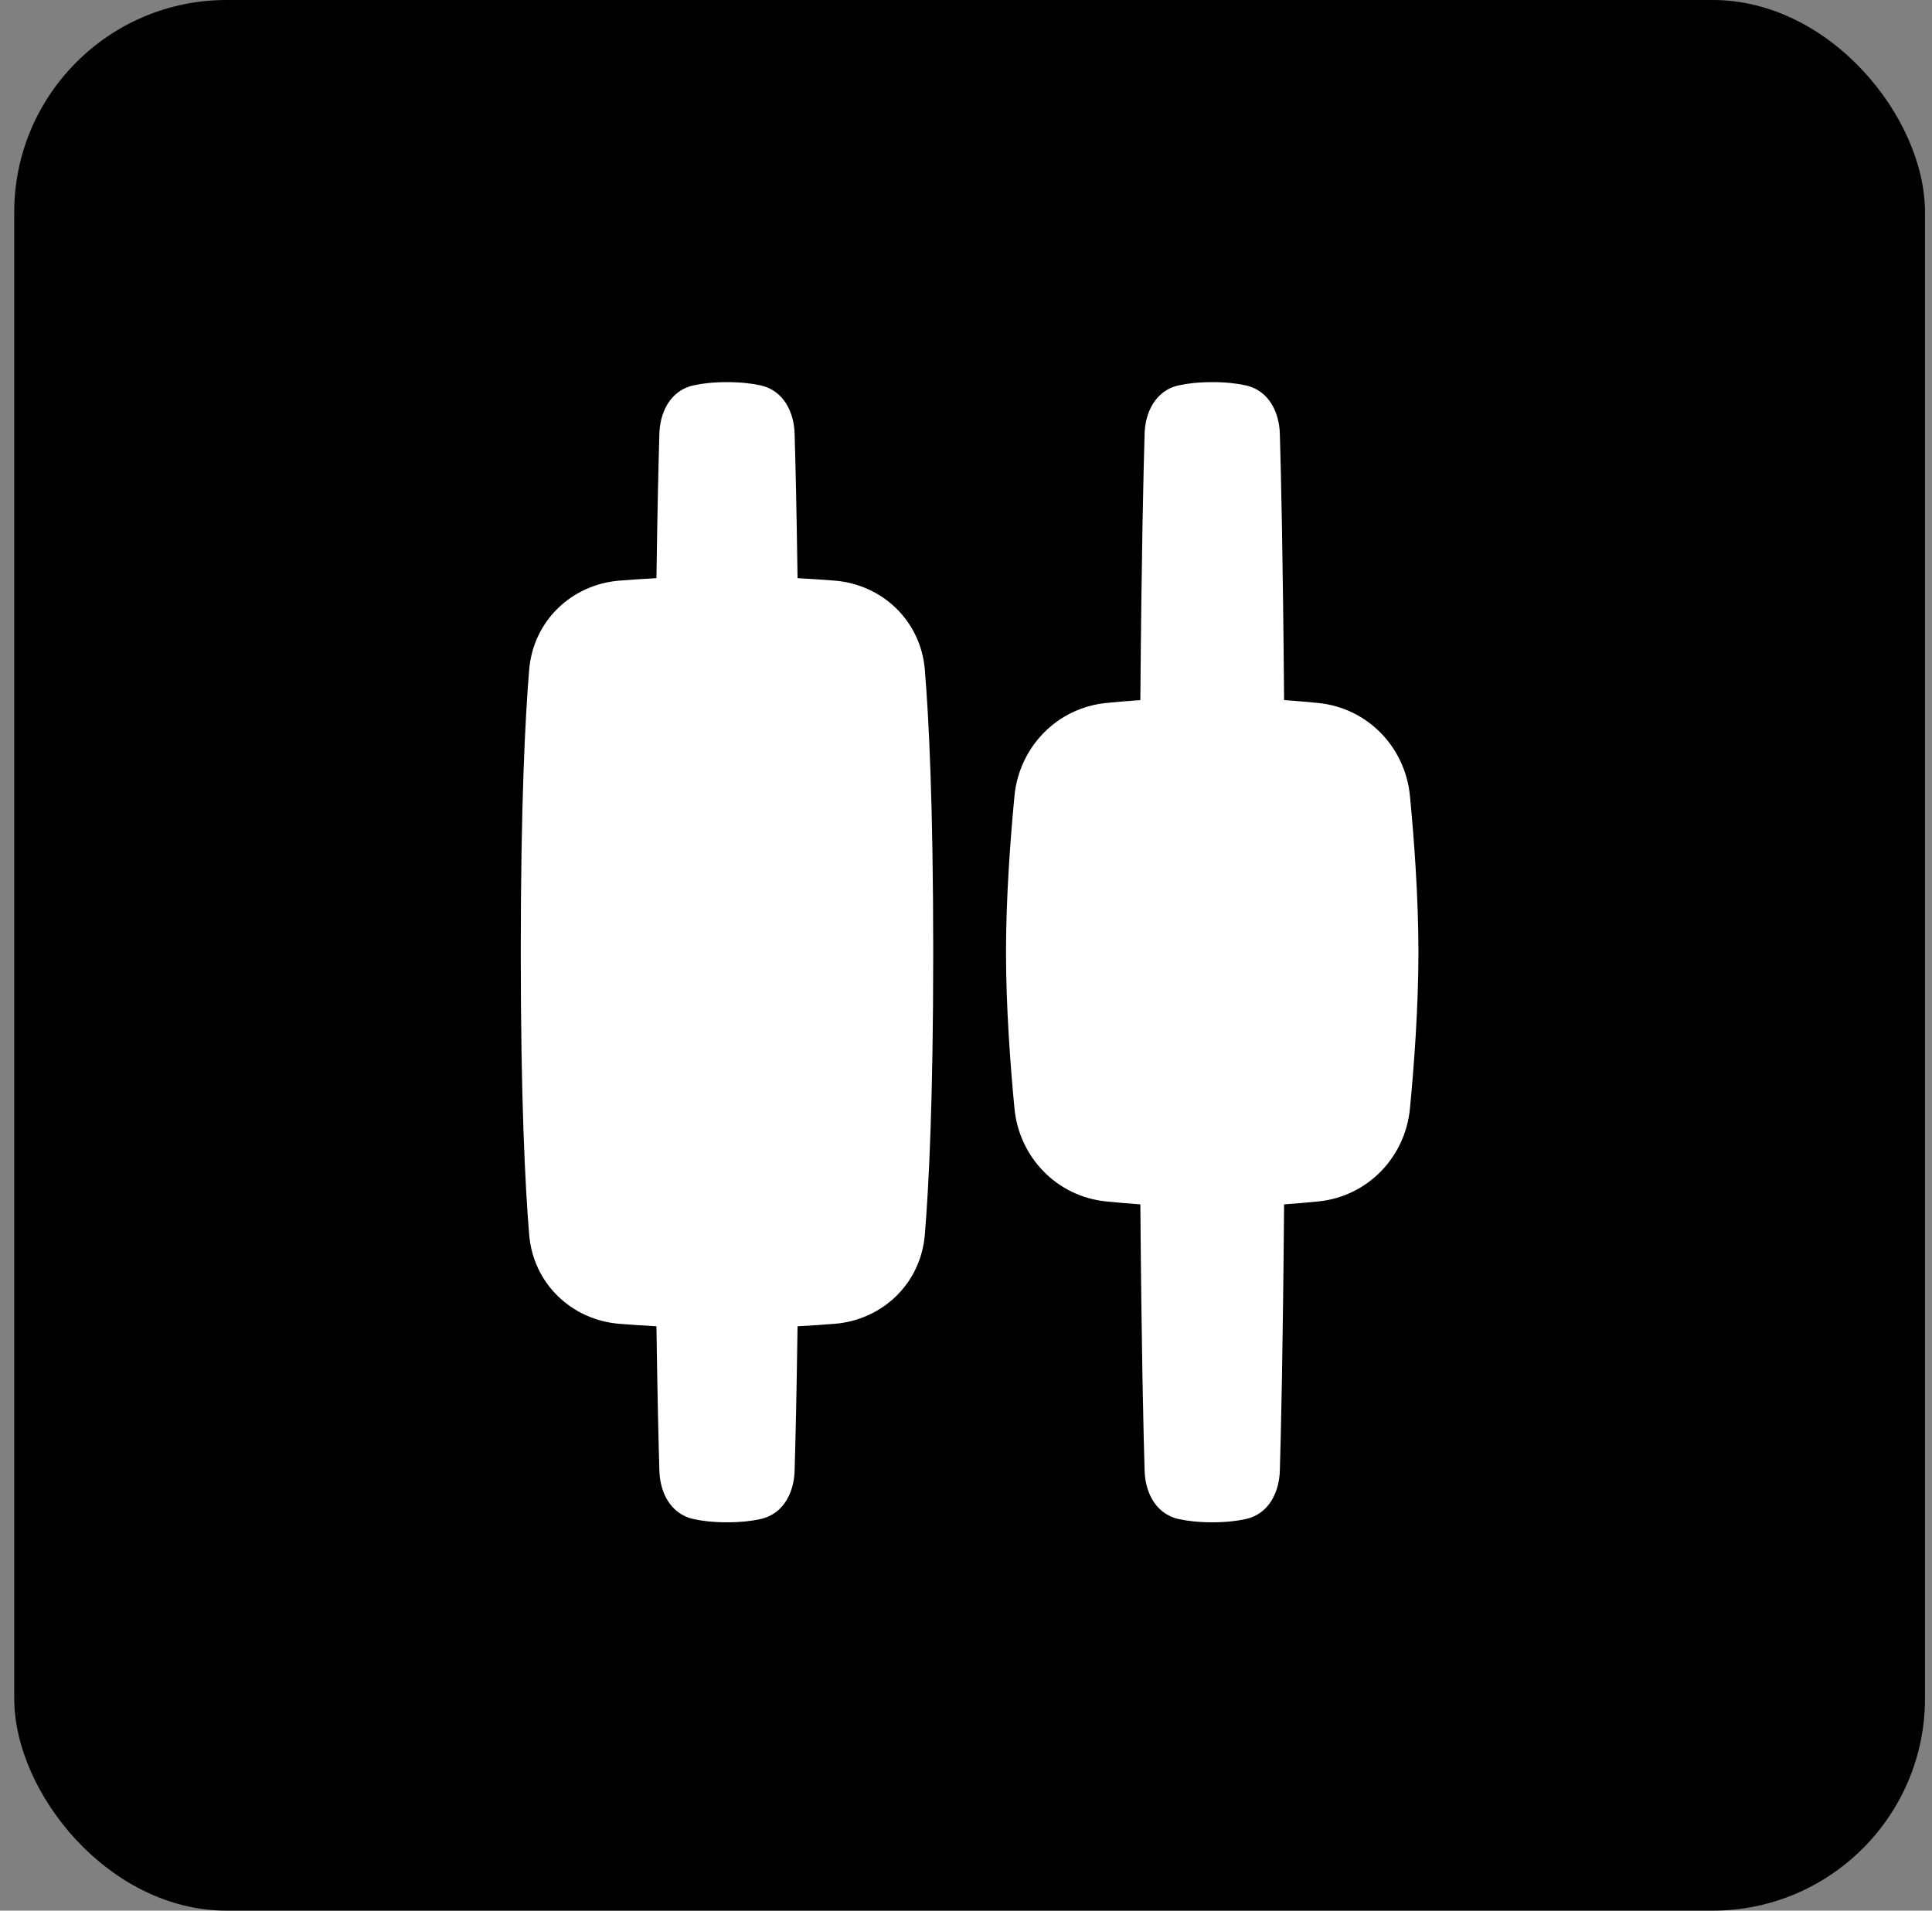
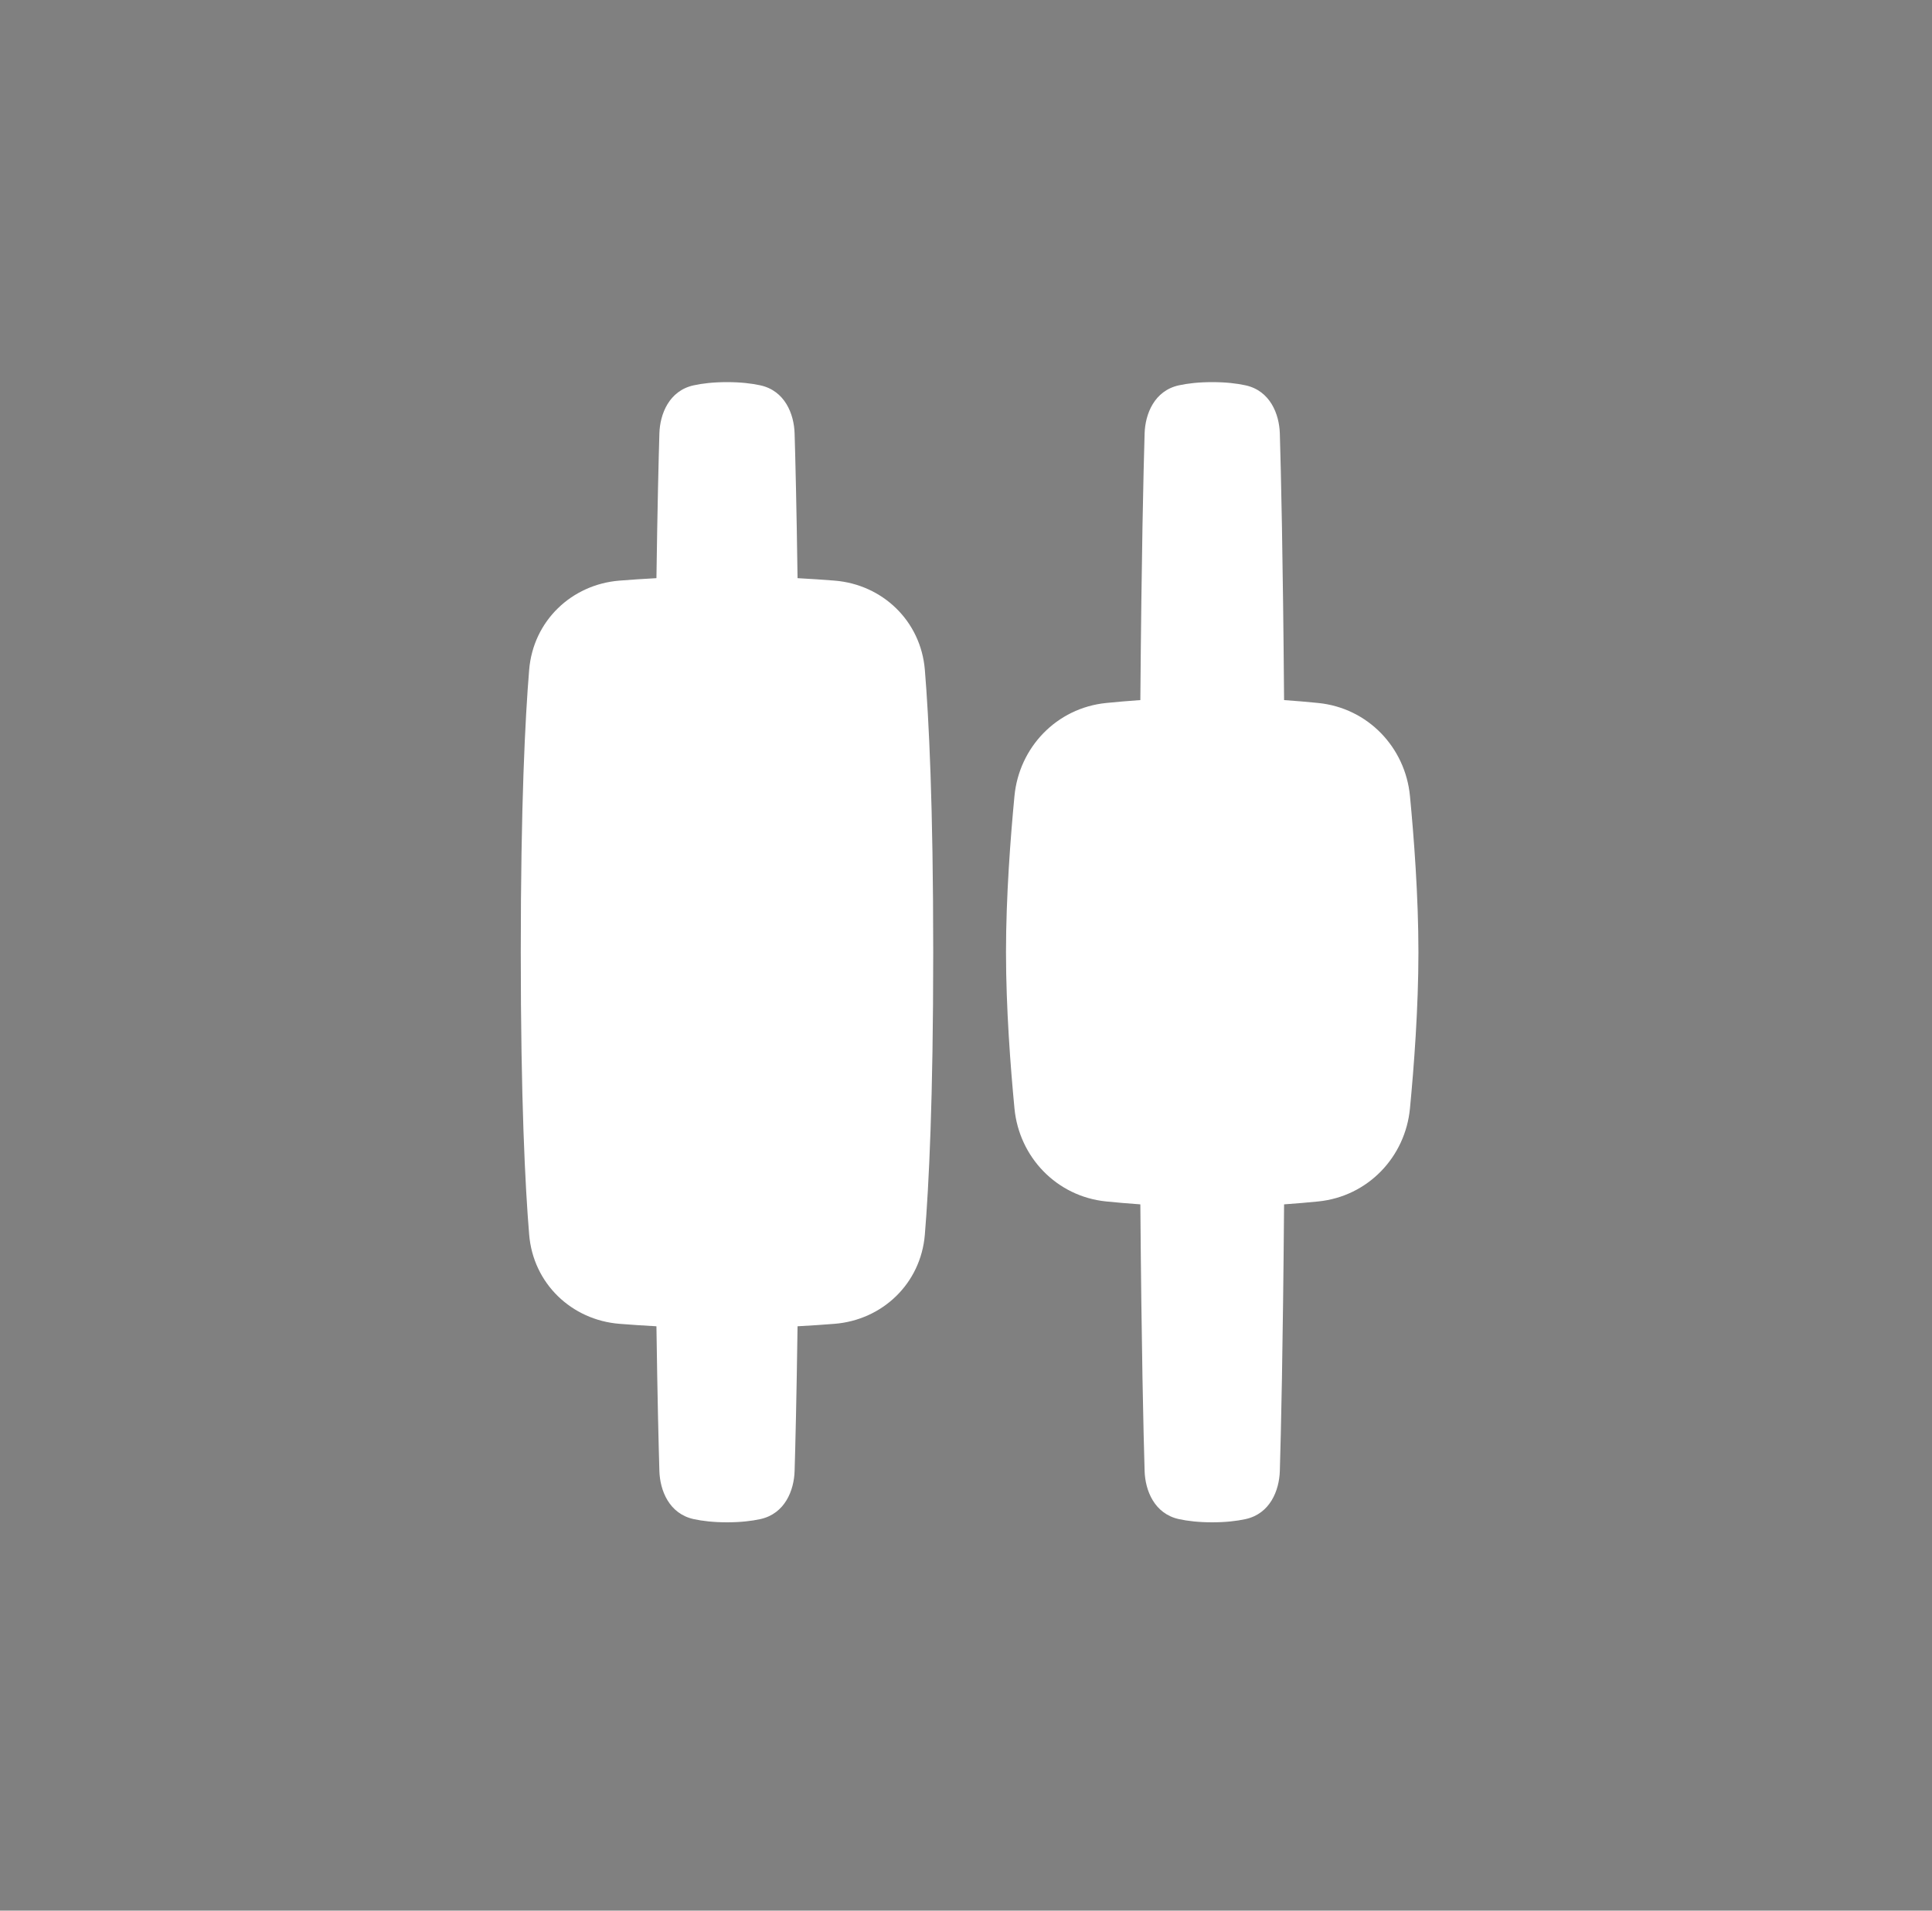
<svg xmlns="http://www.w3.org/2000/svg" width="91" height="90" viewBox="0 0 91 90" fill="none">
  <rect x="0" y="0" width="91" height="90" fill="#808080" stroke="none" />
-   <rect x="0.67" width="90" height="90" rx="10" fill="black" />
  <path fill-rule="evenodd" clip-rule="evenodd" d="M29.176 62.358C29.696 62.399 30.283 62.44 30.919 62.474C30.967 65.881 31.022 68.067 31.058 69.291C31.085 70.205 31.514 71.303 32.673 71.557C33.085 71.647 33.601 71.708 34.243 71.708C34.885 71.708 35.401 71.647 35.813 71.557C36.972 71.303 37.4 70.205 37.427 69.291C37.464 68.067 37.518 65.881 37.566 62.474C38.203 62.44 38.789 62.399 39.31 62.358C41.561 62.178 43.372 60.464 43.562 58.154C43.75 55.874 43.956 51.793 43.956 44.854C43.956 37.915 43.75 33.834 43.562 31.554C43.372 29.244 41.561 27.53 39.31 27.35C38.789 27.309 38.203 27.268 37.566 27.234C37.518 23.827 37.464 21.641 37.427 20.417C37.4 19.503 36.972 18.405 35.813 18.151C35.401 18.061 34.885 18 34.243 18C33.601 18 33.085 18.061 32.673 18.151C31.514 18.405 31.085 19.503 31.058 20.417C31.022 21.641 30.967 23.827 30.919 27.234C30.283 27.268 29.696 27.309 29.176 27.35C26.925 27.53 25.114 29.244 24.924 31.554C24.736 33.834 24.529 37.915 24.529 44.854C24.529 51.793 24.736 55.874 24.924 58.154C25.114 60.464 26.925 62.178 29.176 62.358ZM53.712 32.977C53.766 26.135 53.859 22.225 53.913 20.417C53.94 19.503 54.368 18.405 55.527 18.151C55.939 18.061 56.455 18 57.097 18C57.739 18 58.255 18.061 58.667 18.151C59.826 18.405 60.254 19.503 60.282 20.417C60.336 22.225 60.428 26.135 60.482 32.977C61.065 33.018 61.606 33.065 62.091 33.114C64.432 33.349 66.192 35.21 66.411 37.493C66.597 39.429 66.81 42.222 66.81 44.854C66.81 47.486 66.597 50.279 66.411 52.215C66.192 54.498 64.432 56.359 62.091 56.594C61.606 56.643 61.065 56.69 60.482 56.731C60.428 63.573 60.336 67.483 60.282 69.291C60.254 70.205 59.826 71.303 58.667 71.557C58.255 71.647 57.739 71.708 57.097 71.708C56.455 71.708 55.939 71.647 55.527 71.557C54.368 71.303 53.94 70.205 53.913 69.291C53.859 67.483 53.766 63.573 53.712 56.731C53.129 56.69 52.589 56.643 52.103 56.594C49.762 56.359 48.002 54.498 47.783 52.215C47.598 50.279 47.384 47.486 47.384 44.854C47.384 42.222 47.598 39.429 47.783 37.493C48.002 35.21 49.762 33.349 52.103 33.114C52.589 33.065 53.129 33.018 53.712 32.977Z" fill="white" />
</svg>